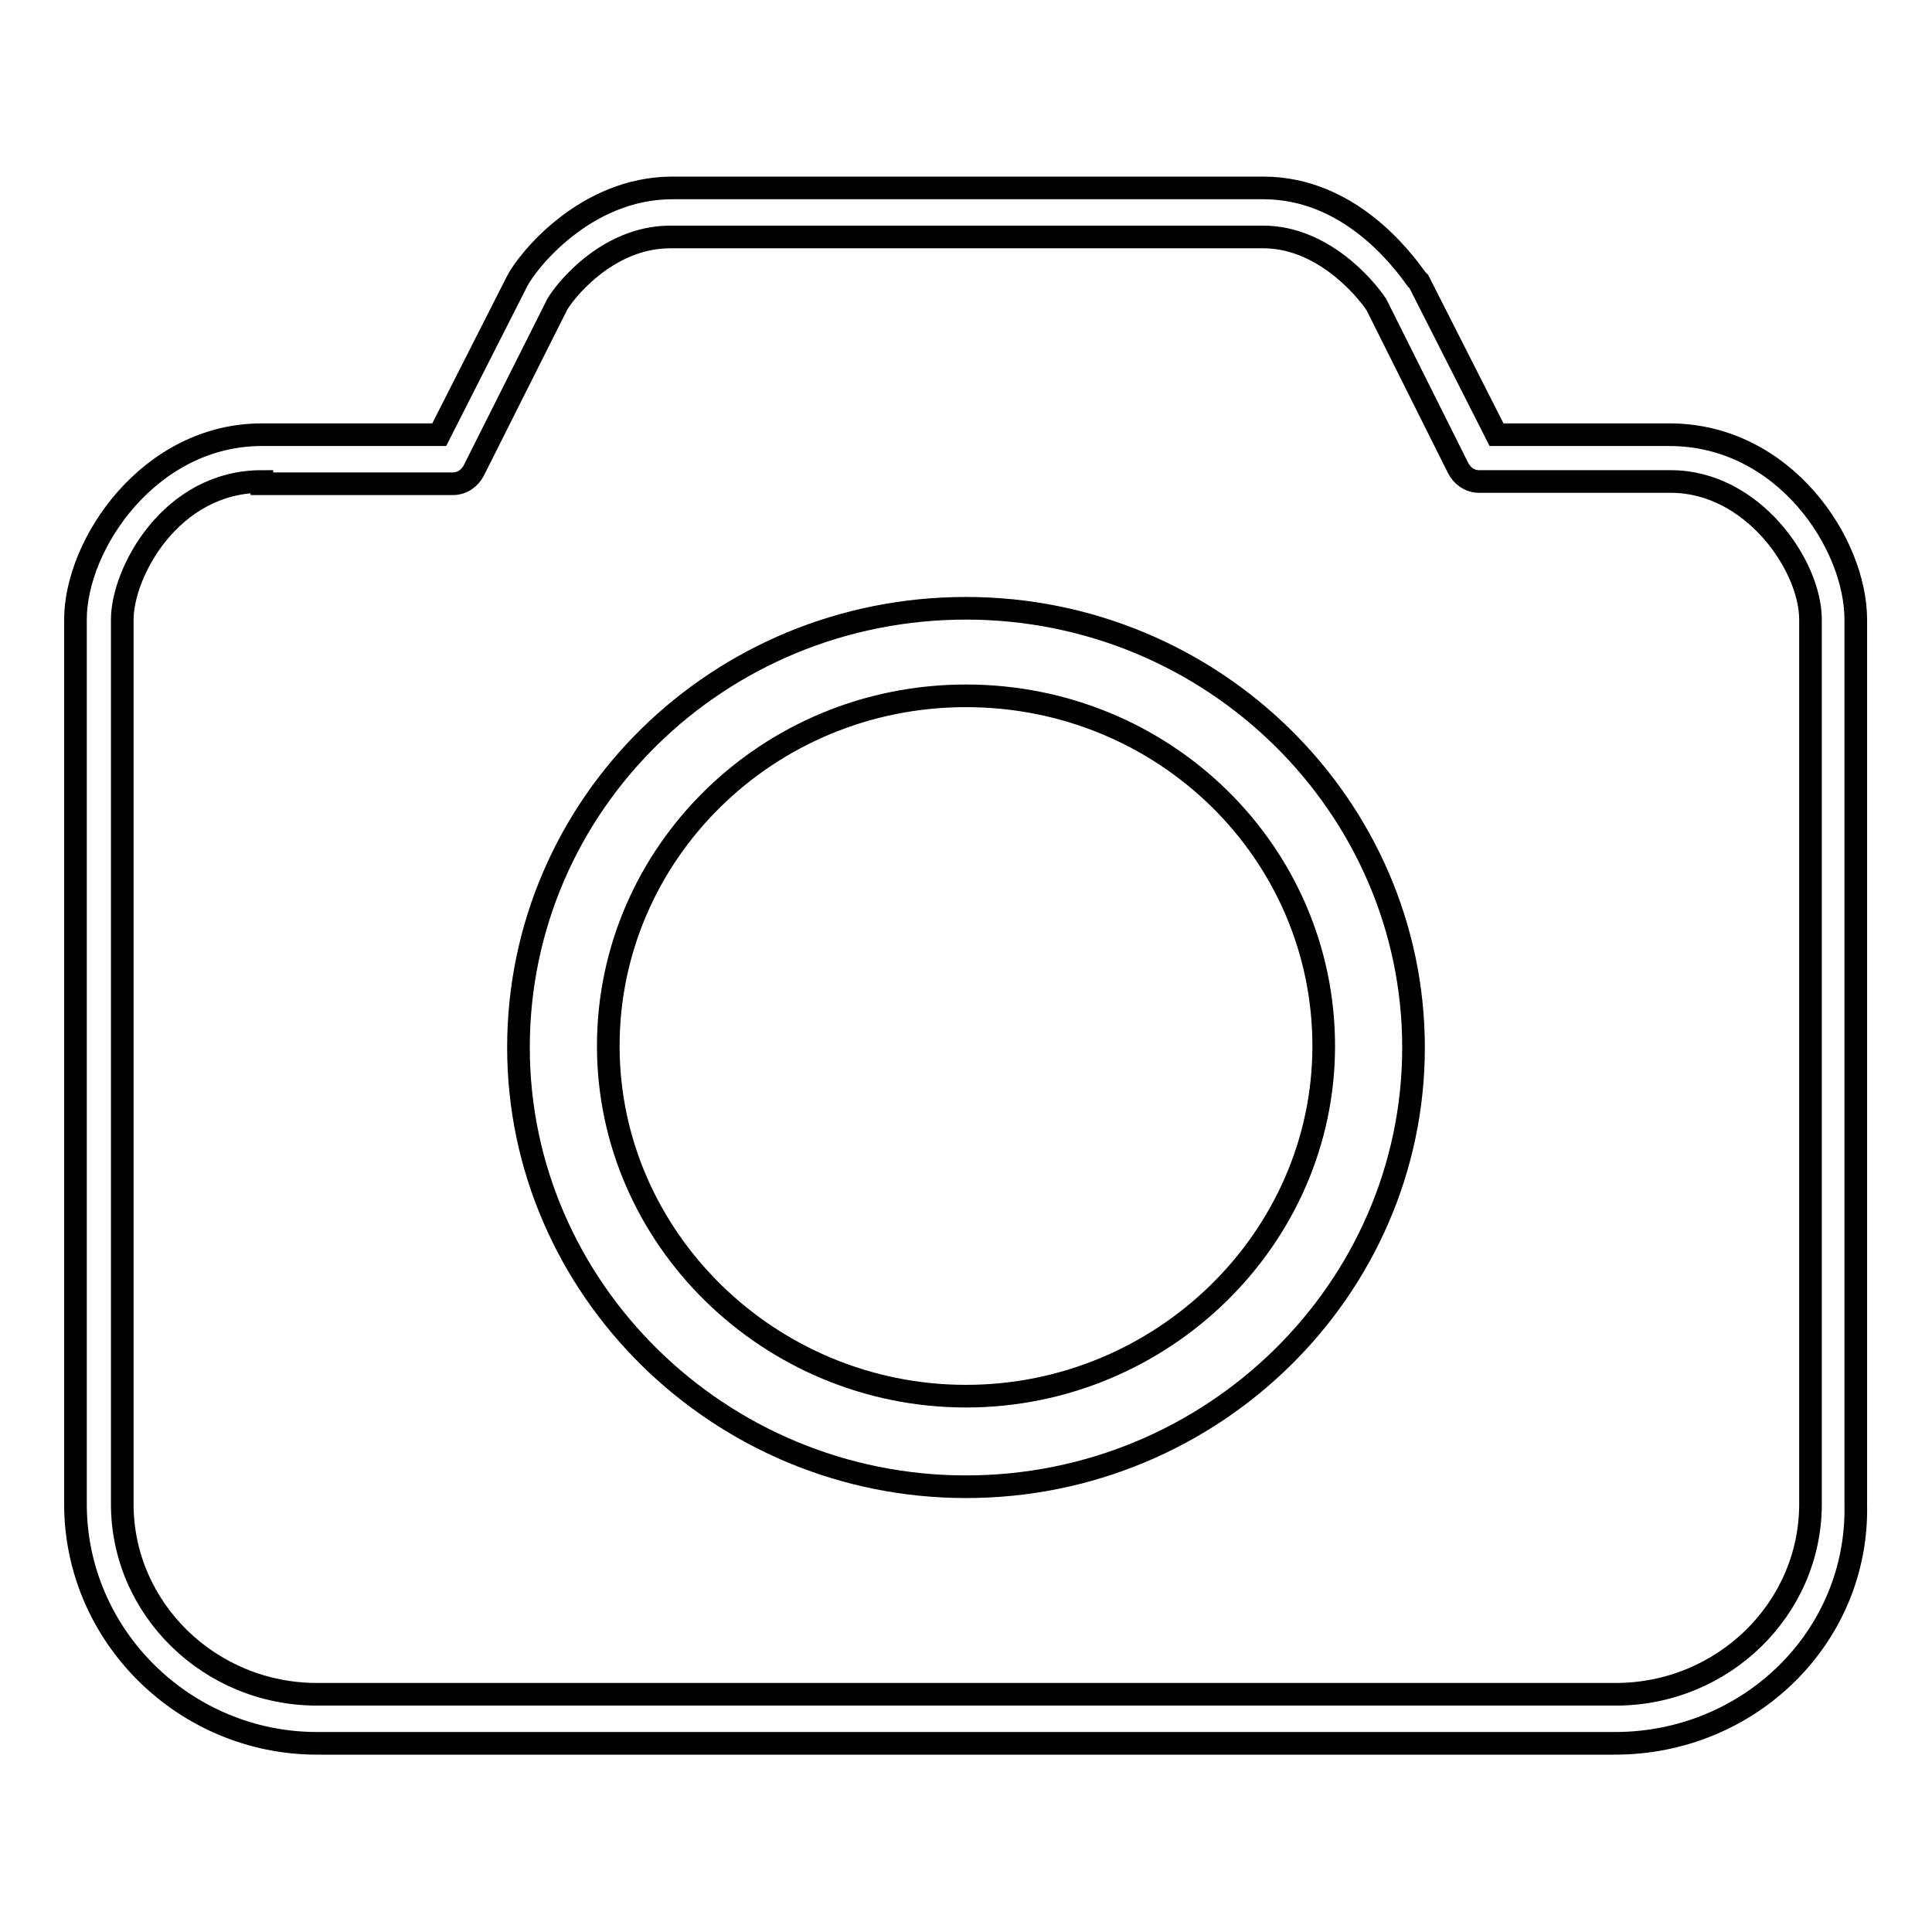
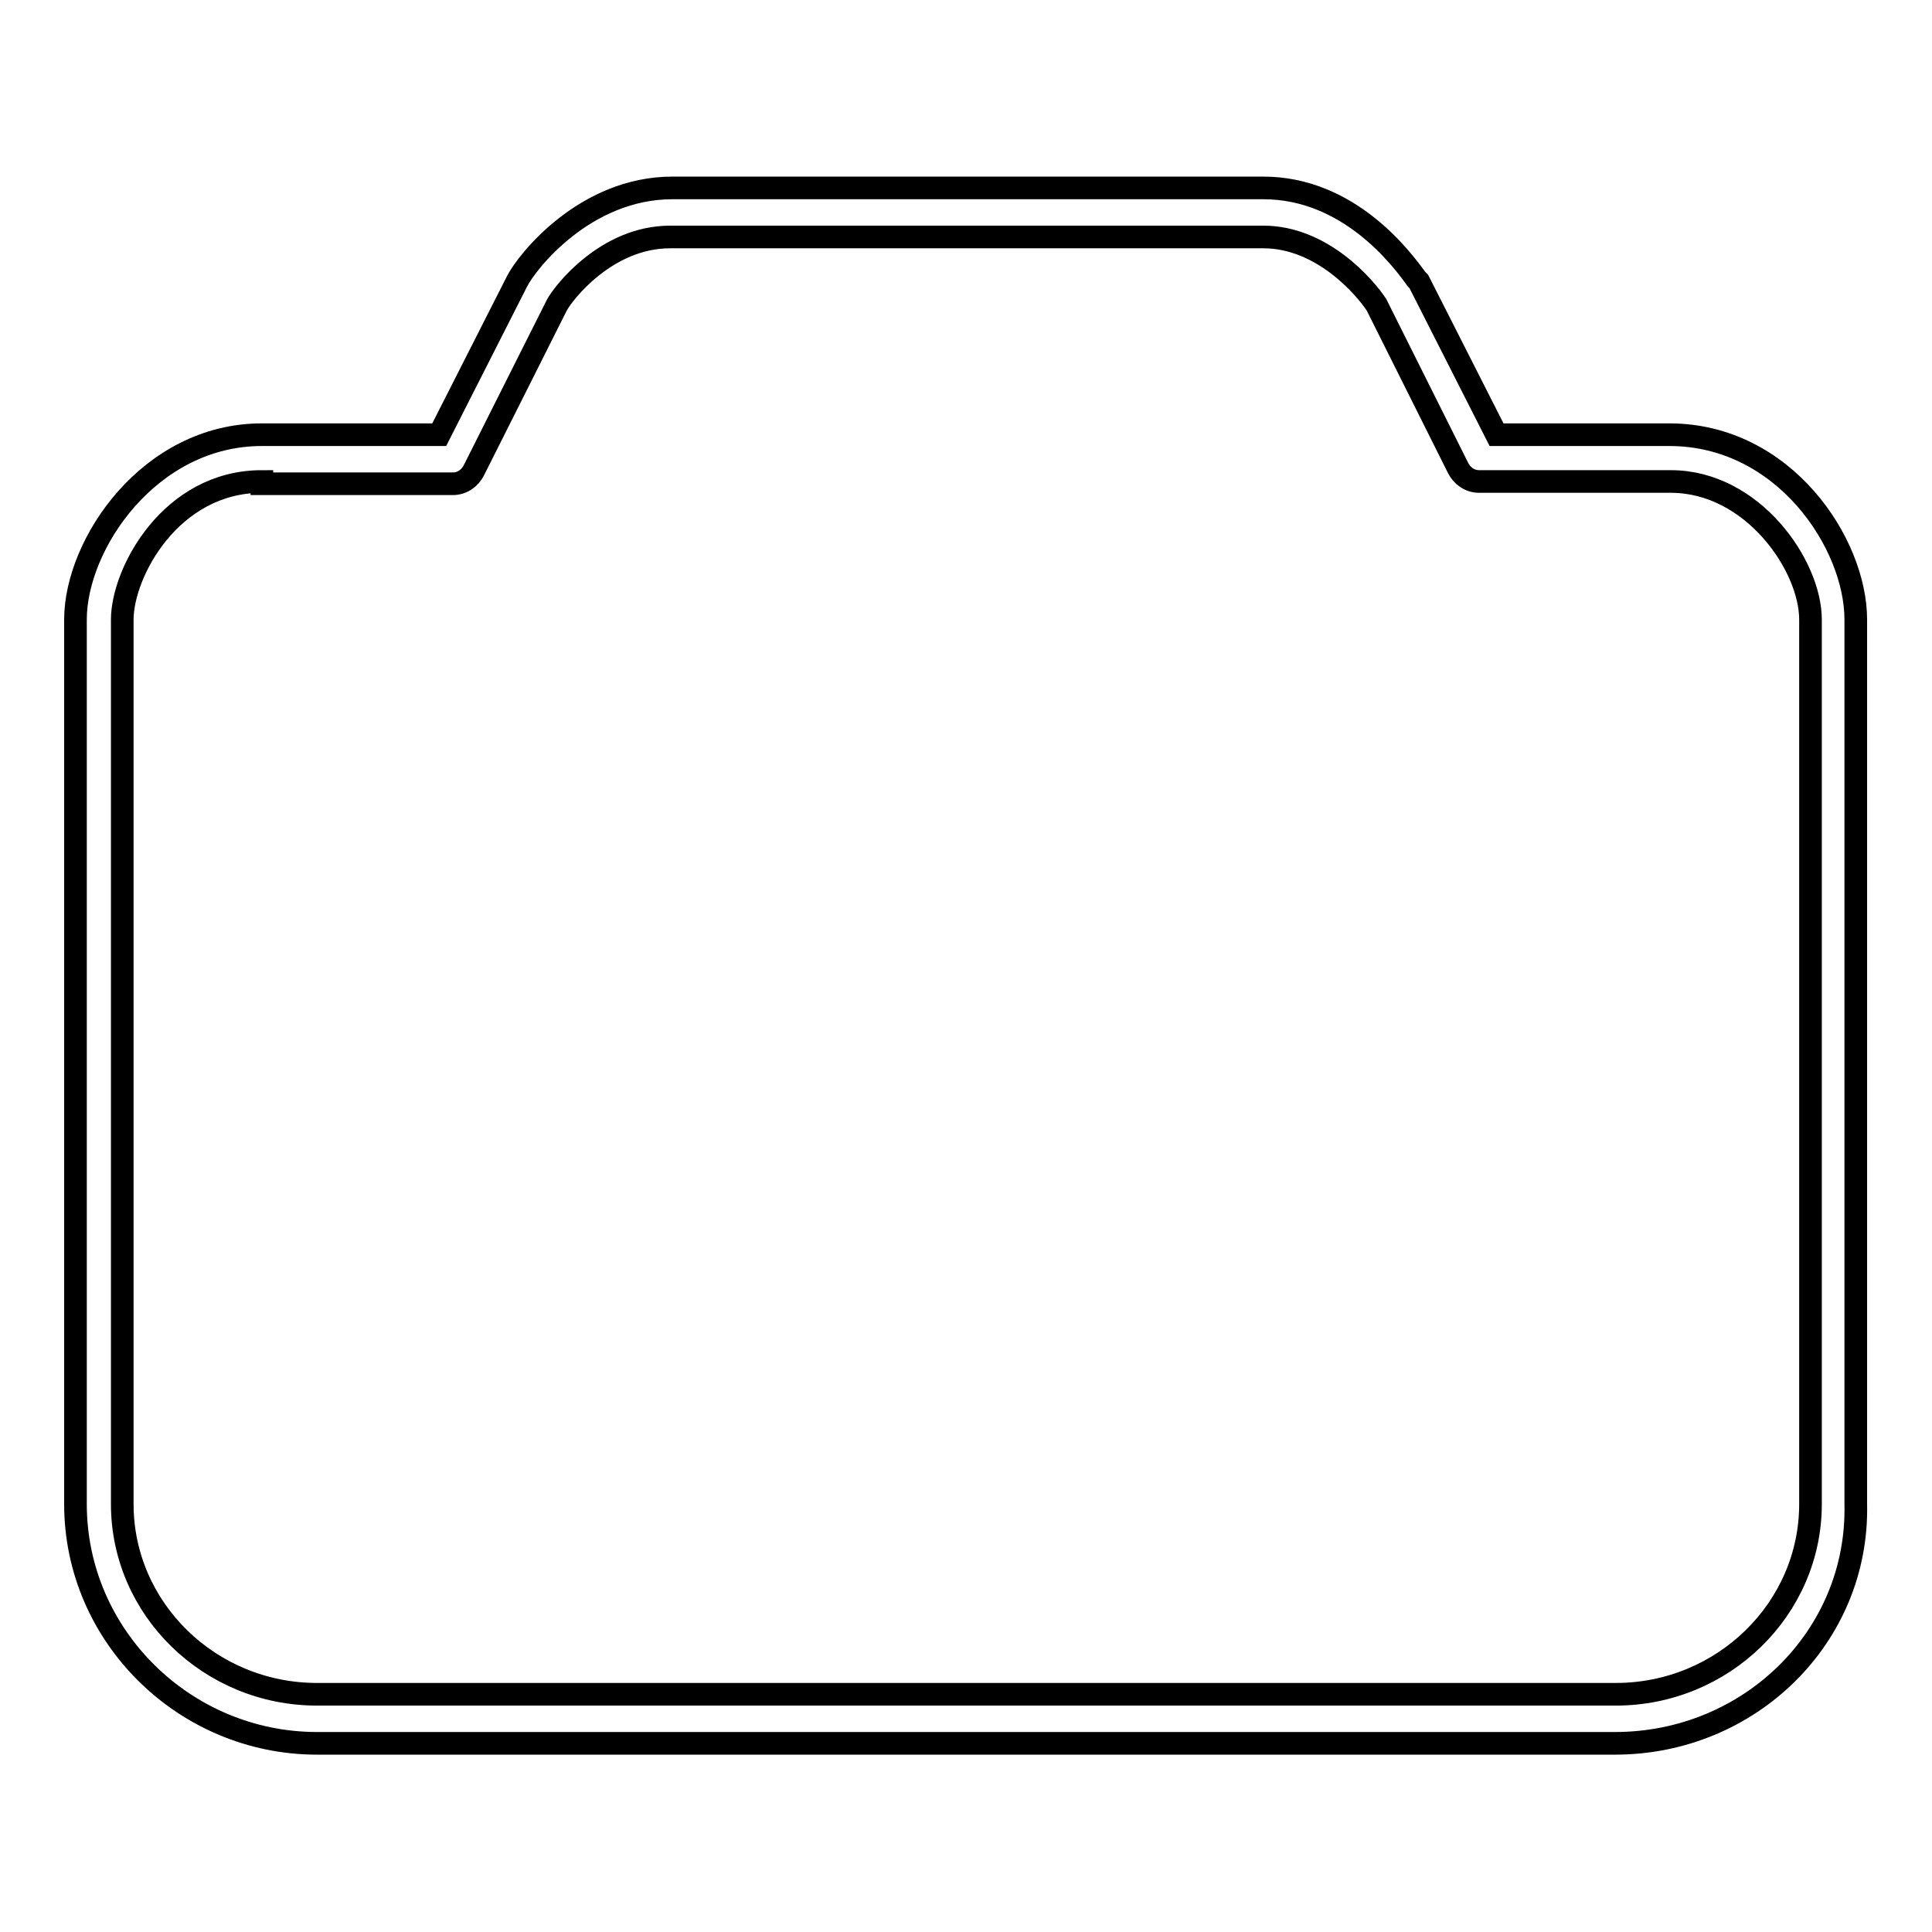
<svg xmlns="http://www.w3.org/2000/svg" version="1.1" x="0px" y="0px" viewBox="0 0 256 256" enable-background="new 0 0 256 256" xml:space="preserve">
  <g>
    <g>
      <path stroke-width="3" fill-opacity="0" stroke="#000000" d="M214,231H42c-17.5,0-32-14.2-32-31.7V82.1c0-10,9.8-24.5,24.7-24.5h23.5l10.3-20.3c1.3-2.6,9-12.4,20.6-12.4h78.3c11.3,0,18.3,9.3,20.3,12.1l0.3,0.3l10.3,20.3h22.9c15.2,0,24.7,14.4,24.7,24.5v117.2C246.3,216.9,231.8,231,214,231z M34.7,63.8c-12.1,0-18.5,12.1-18.5,18.3v117.2c0,13.9,11.6,25.2,25.8,25.2h172.1c14.2,0,25.8-11.3,25.8-25.2V82.1c0-7.2-7.7-18.3-18.5-18.3H196c-1.3,0-2.3-0.8-2.8-1.8l-10.8-21.6c-1.5-2.3-7.2-9-15-9H88.8c-8.5,0-14.2,7.5-15,9L62.8,62.3c-0.5,1-1.5,1.8-2.8,1.8H34.7V63.8z" />
-       <path stroke-width="3" fill-opacity="0" stroke="#000000" d="M128,197c-32.7,0-59.3-26.3-59.3-58.2c0-32.2,26.5-58.2,59.3-58.2s59.3,26.3,59.3,58.2C187.3,170.8,160.7,197,128,197z M128,92.2c-26.3,0-47.4,20.9-47.4,46.4c0,25.5,21.4,46.4,47.4,46.4c26,0,47.4-20.9,47.4-46.4C175.4,113,154.3,92.2,128,92.2z" />
    </g>
  </g>
</svg>